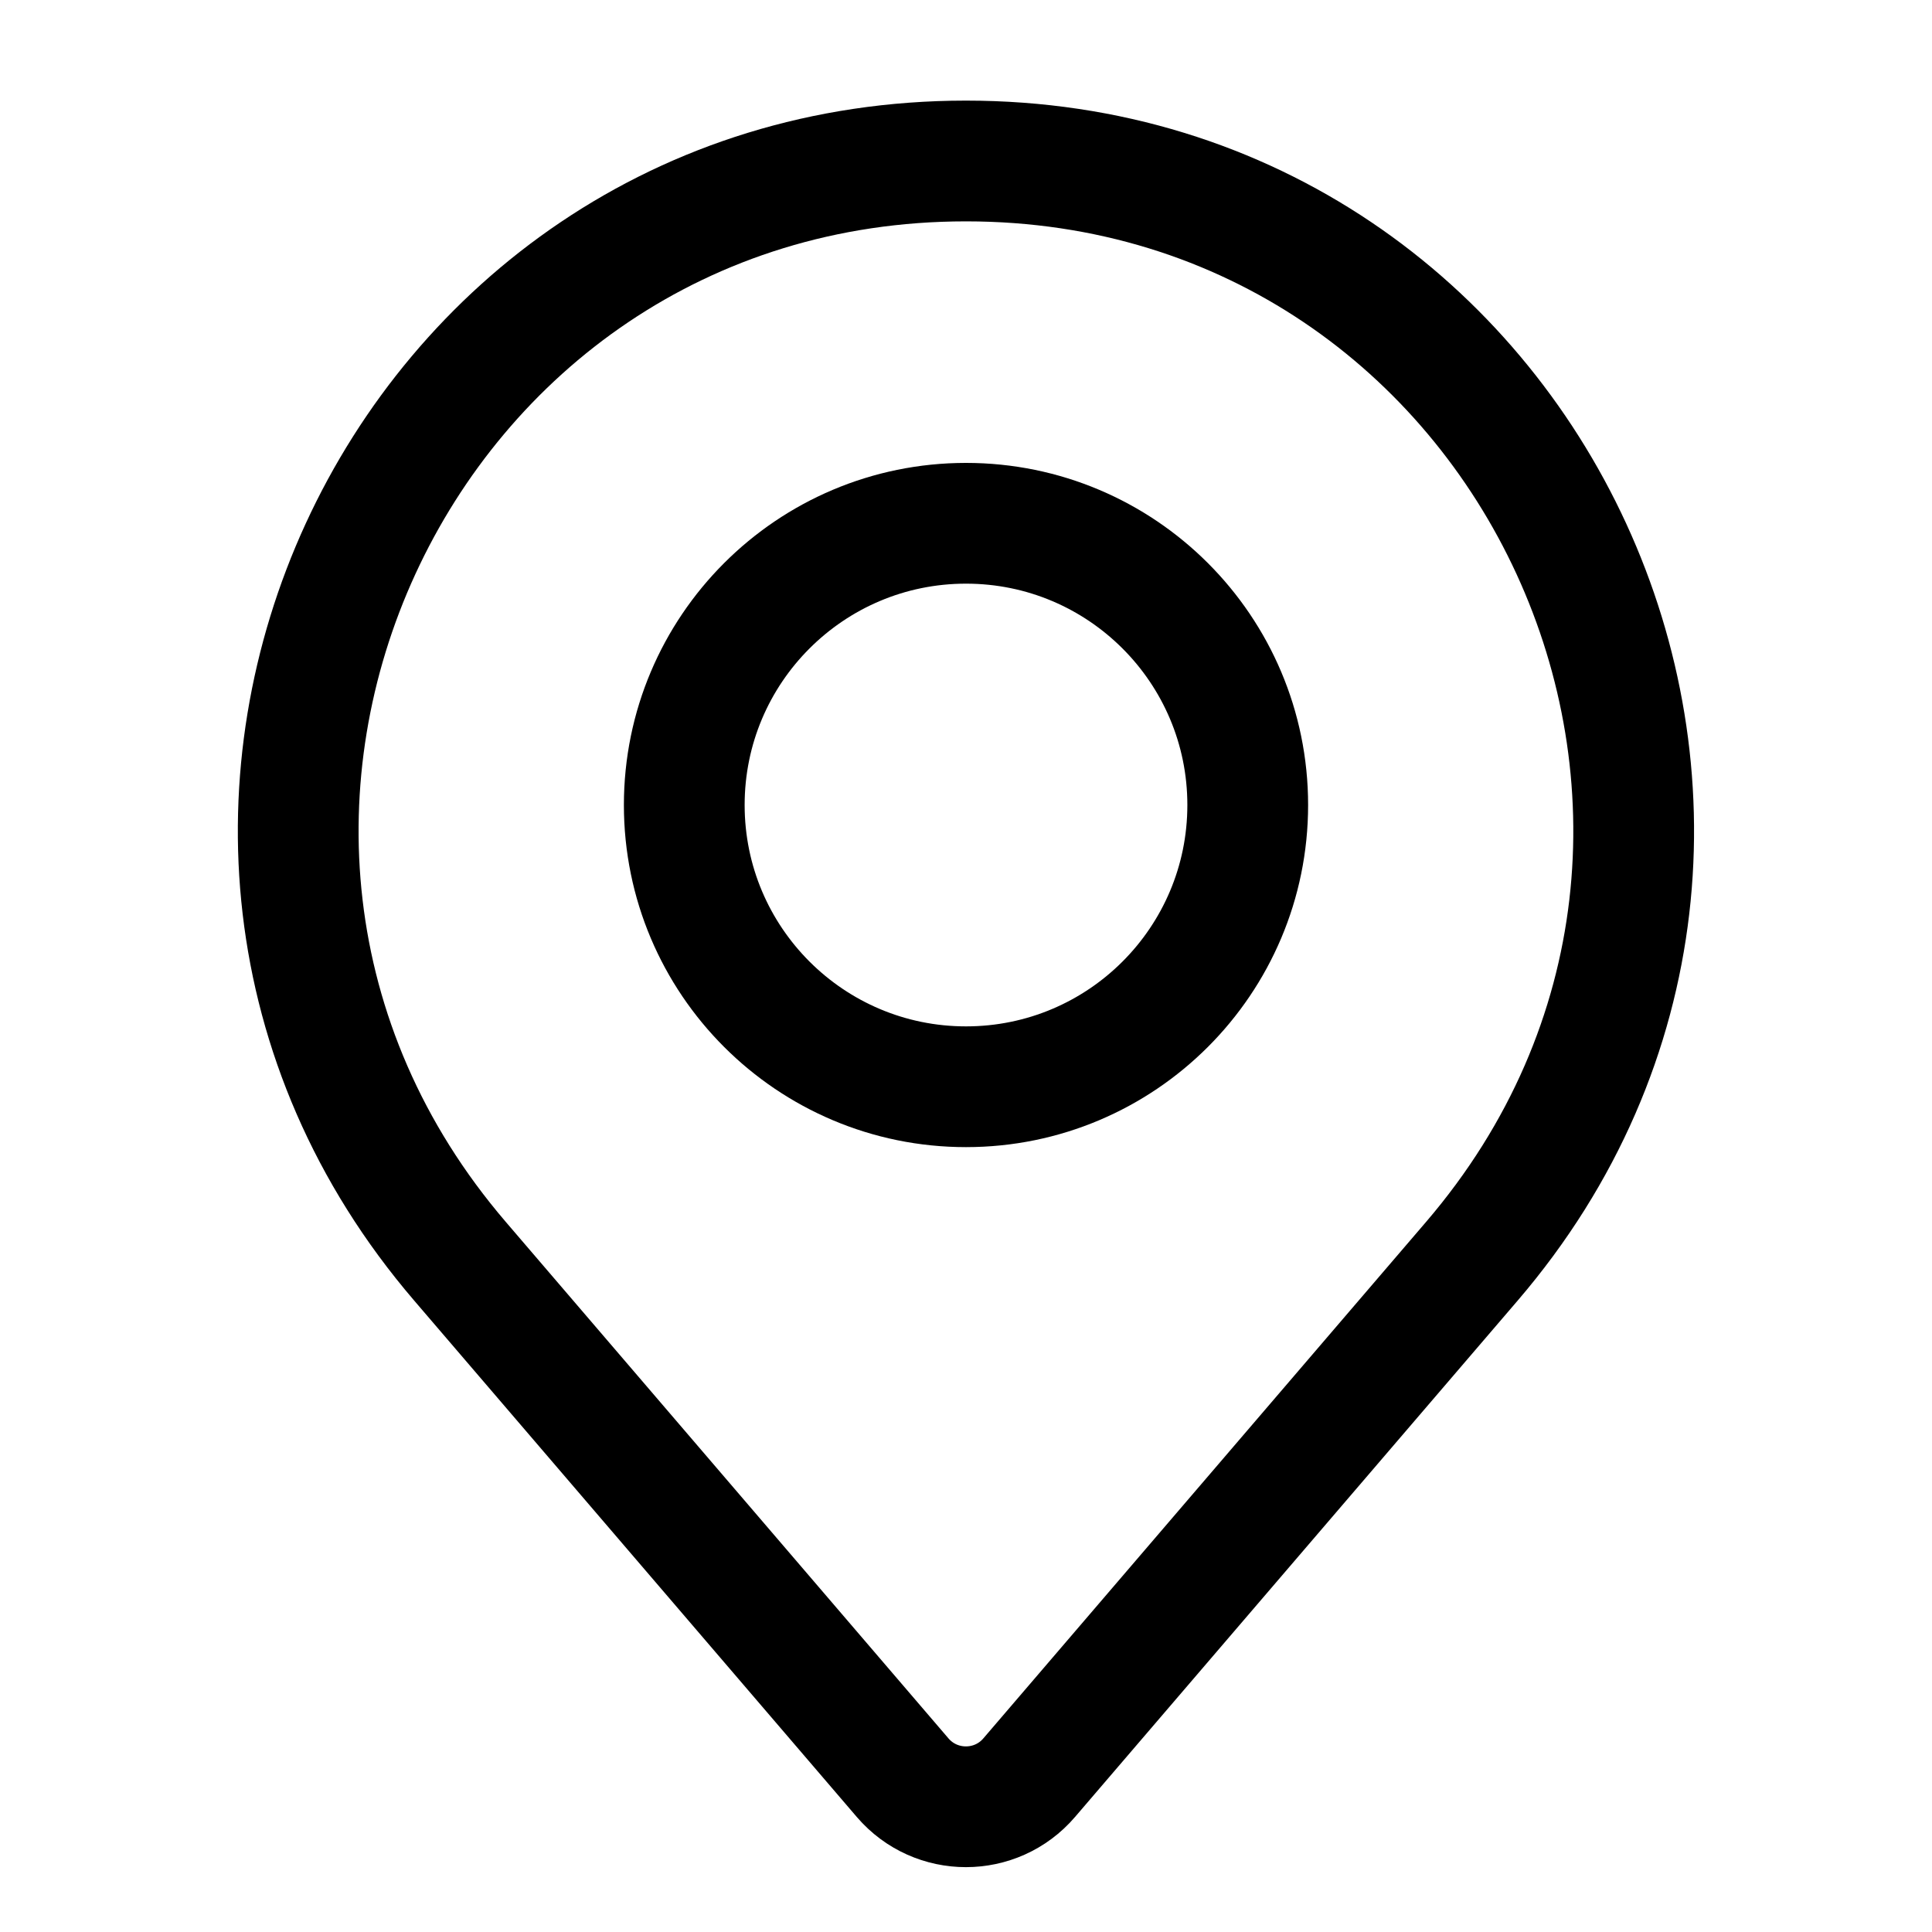
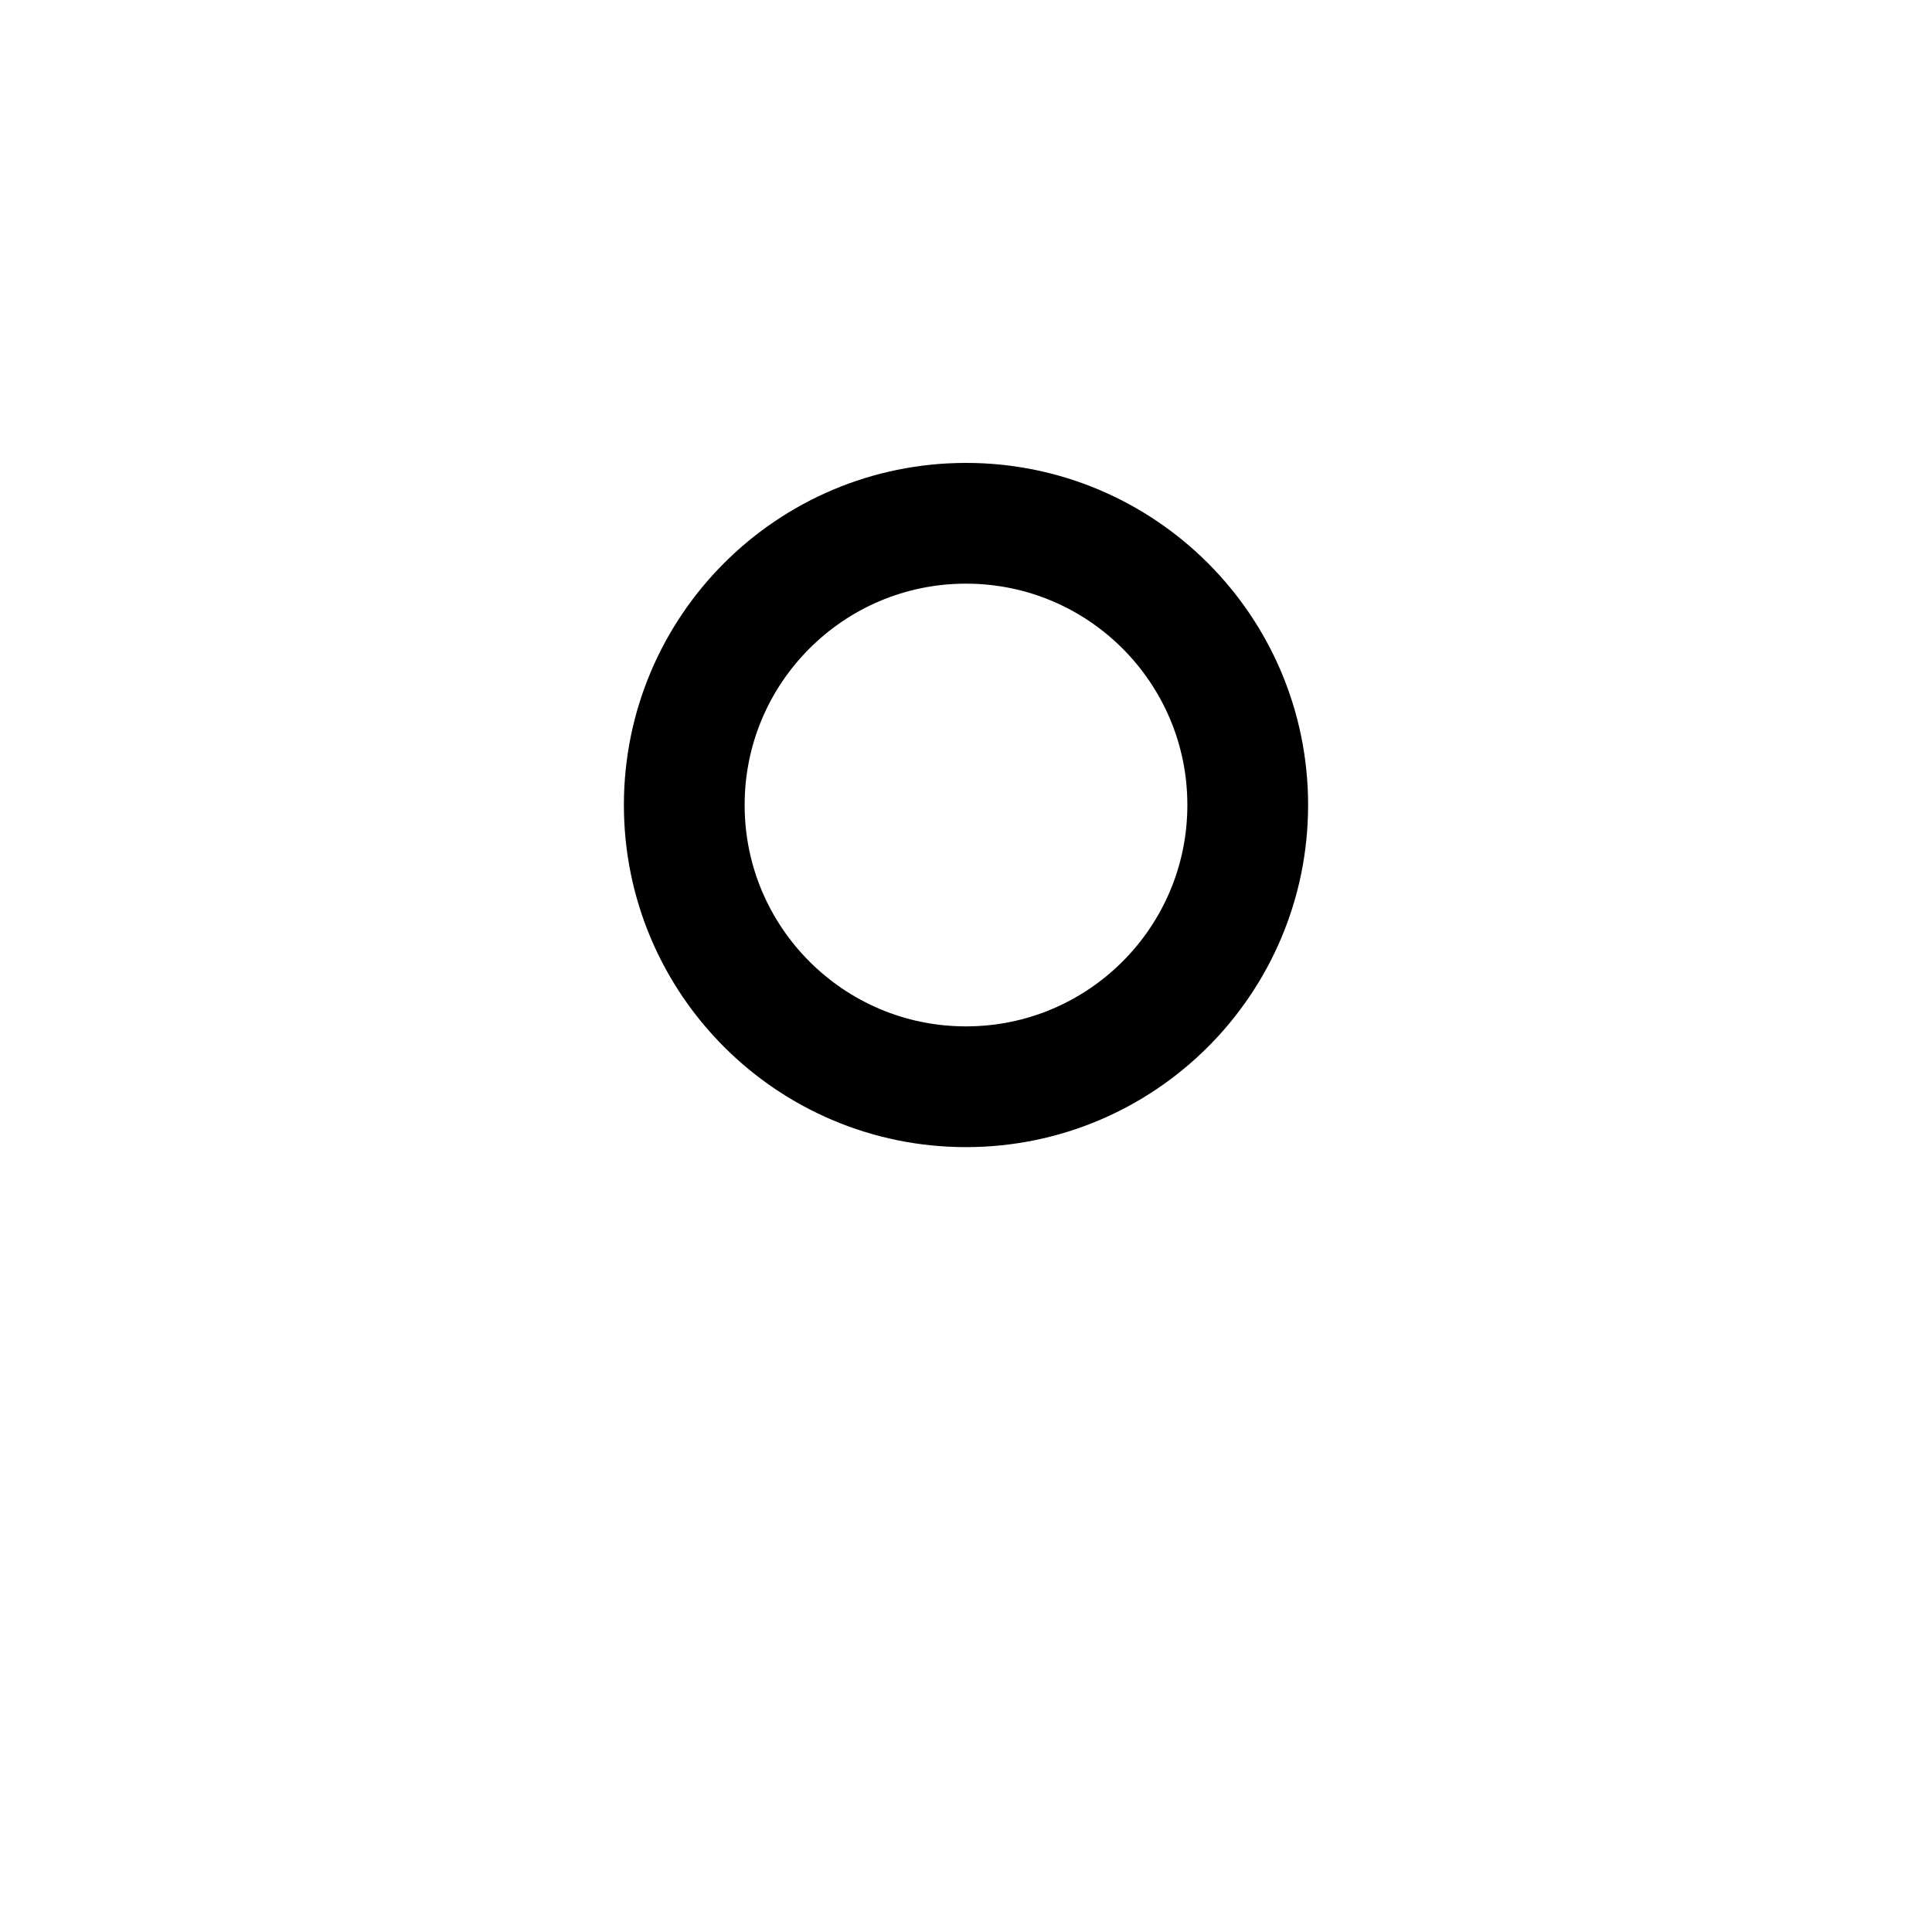
<svg xmlns="http://www.w3.org/2000/svg" width="40" height="40" viewBox="0 0 40 40" fill="none">
  <g clip-path="url(#clip0_166_702)">
-     <path d="M21.308 36.805C20.62 37.608 19.377 37.608 18.688 36.805L9.522 26.111C1.851 17.16 8.211 3.333 19.999 3.333V3.333C31.788 3.333 38.147 17.161 30.475 26.111L21.308 36.805Z" stroke="black" stroke-width="2.5" />
    <circle cx="20" cy="16.667" r="5.833" stroke="black" stroke-width="2.5" />
  </g>
  <defs>
    <clipPath id="clip0_166_702">
      <rect width="40" height="40" fill="white" />
    </clipPath>
  </defs>
</svg>